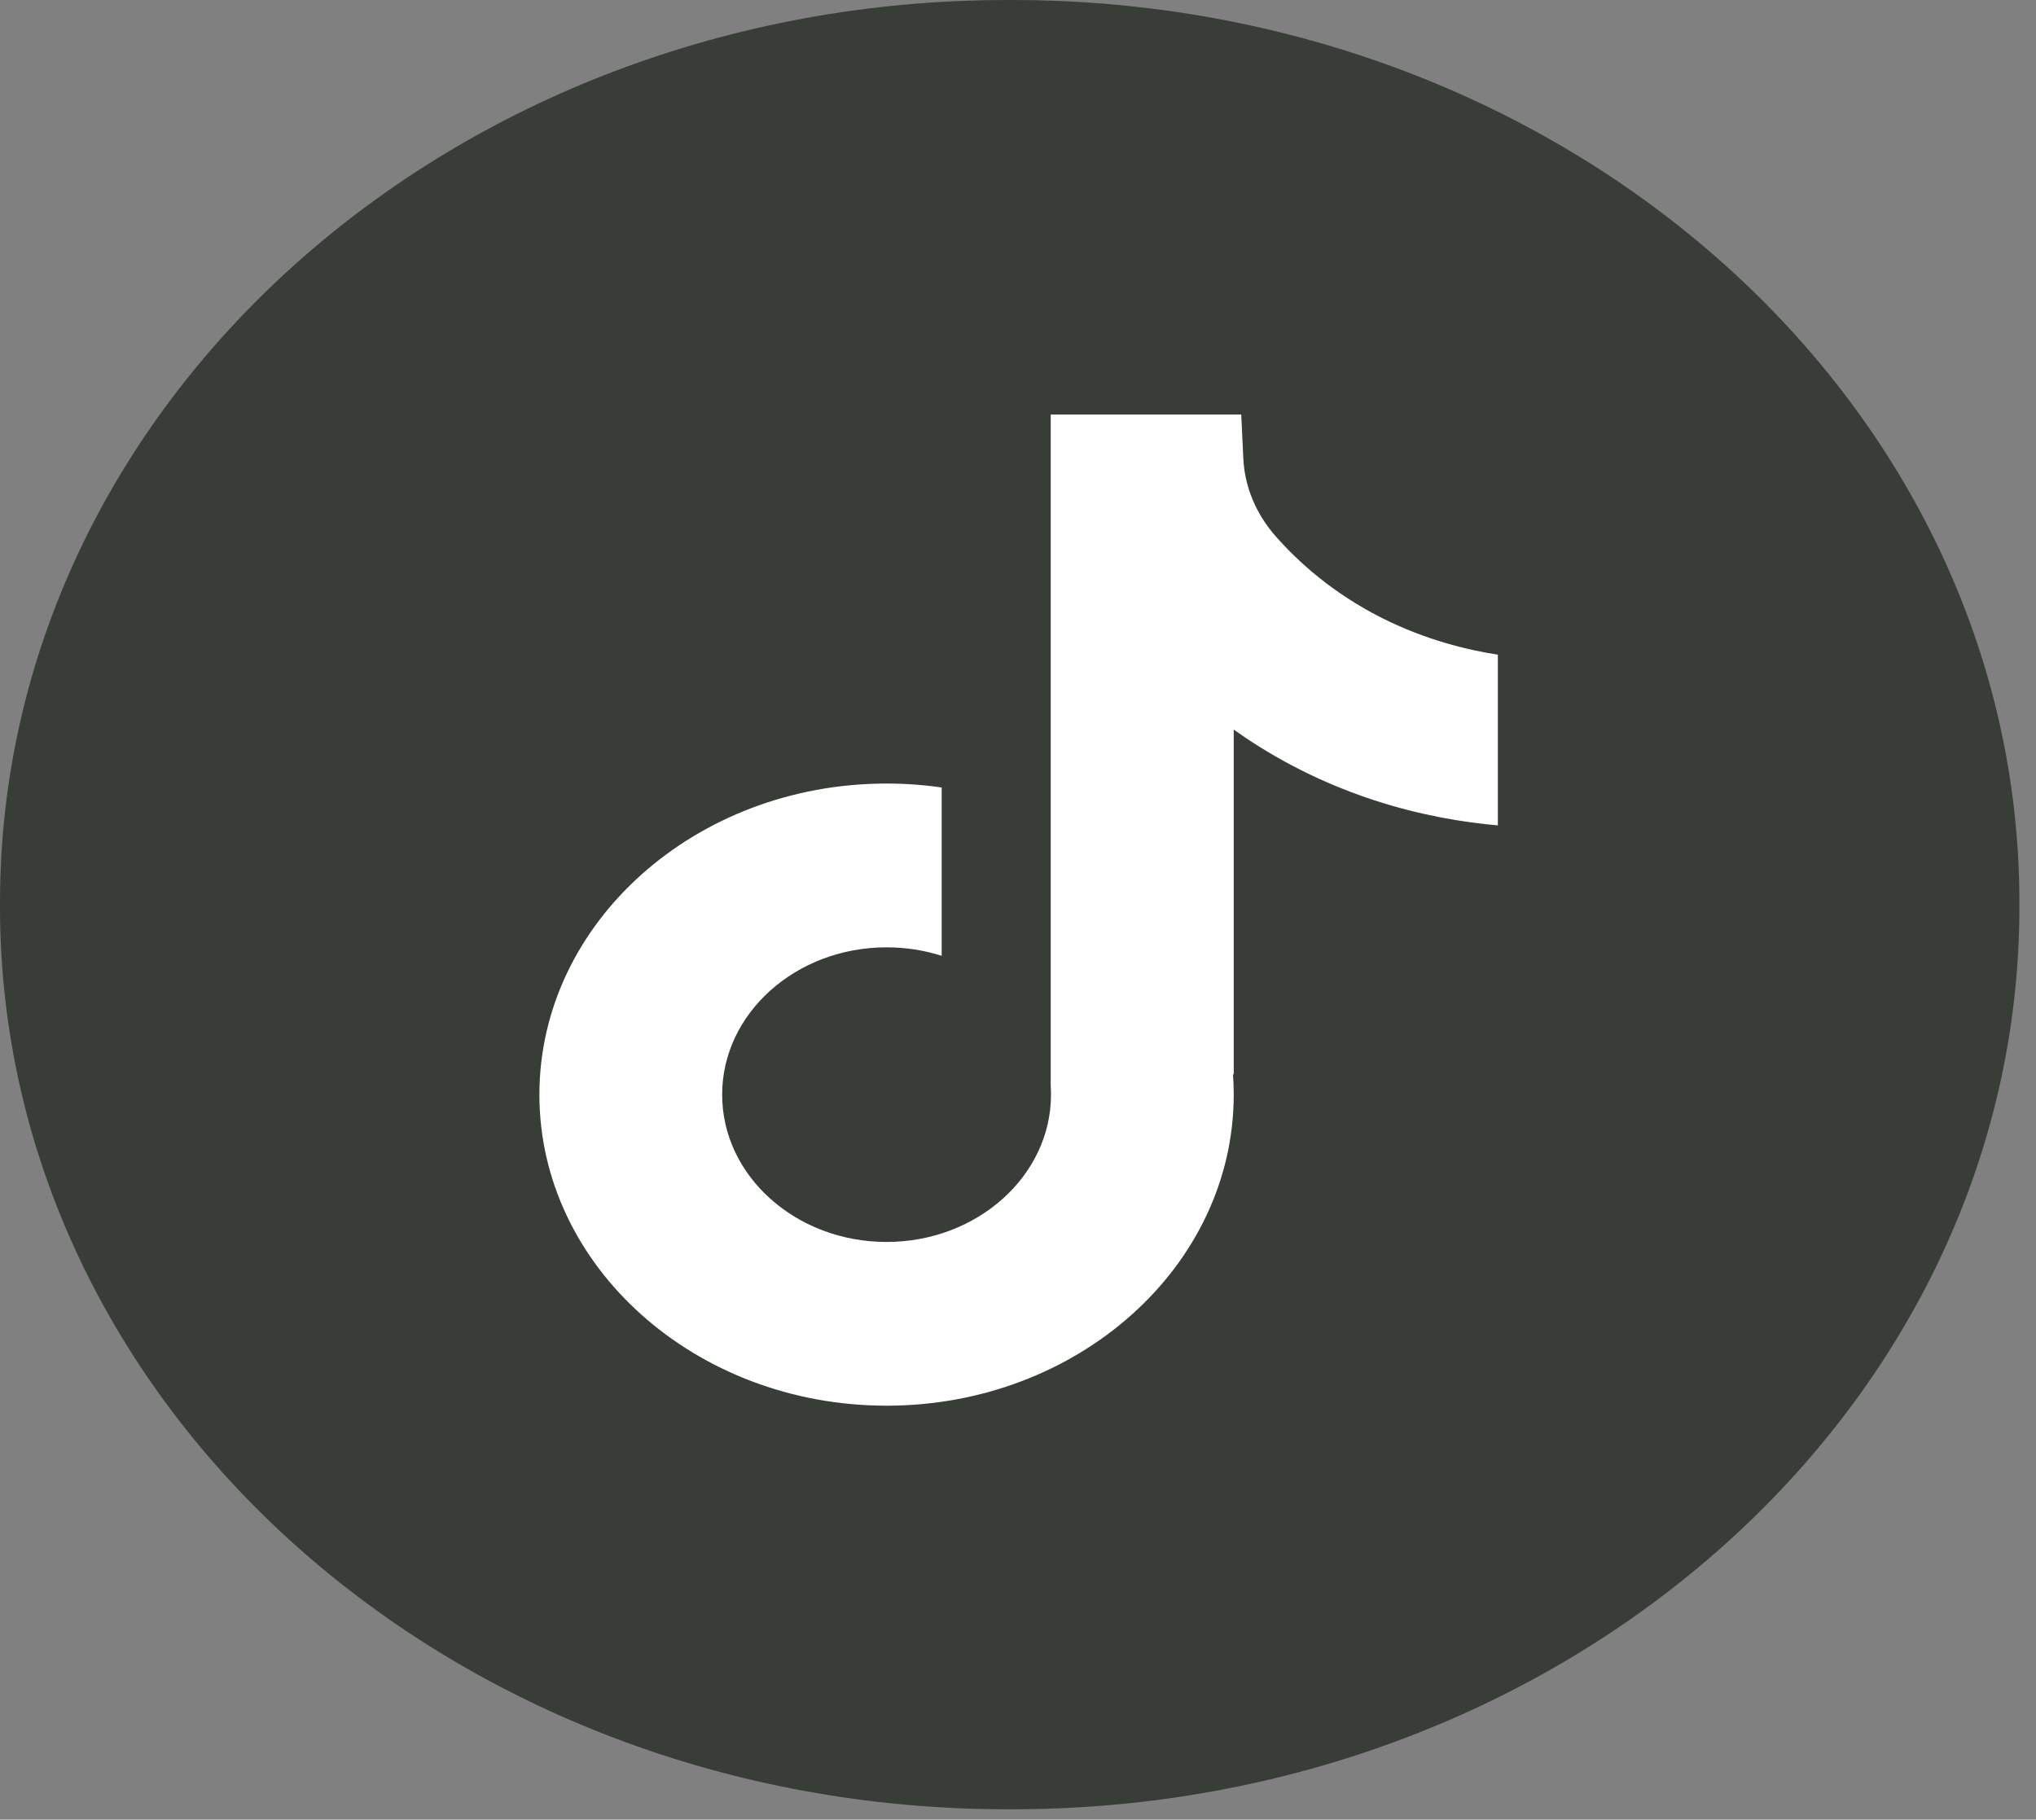
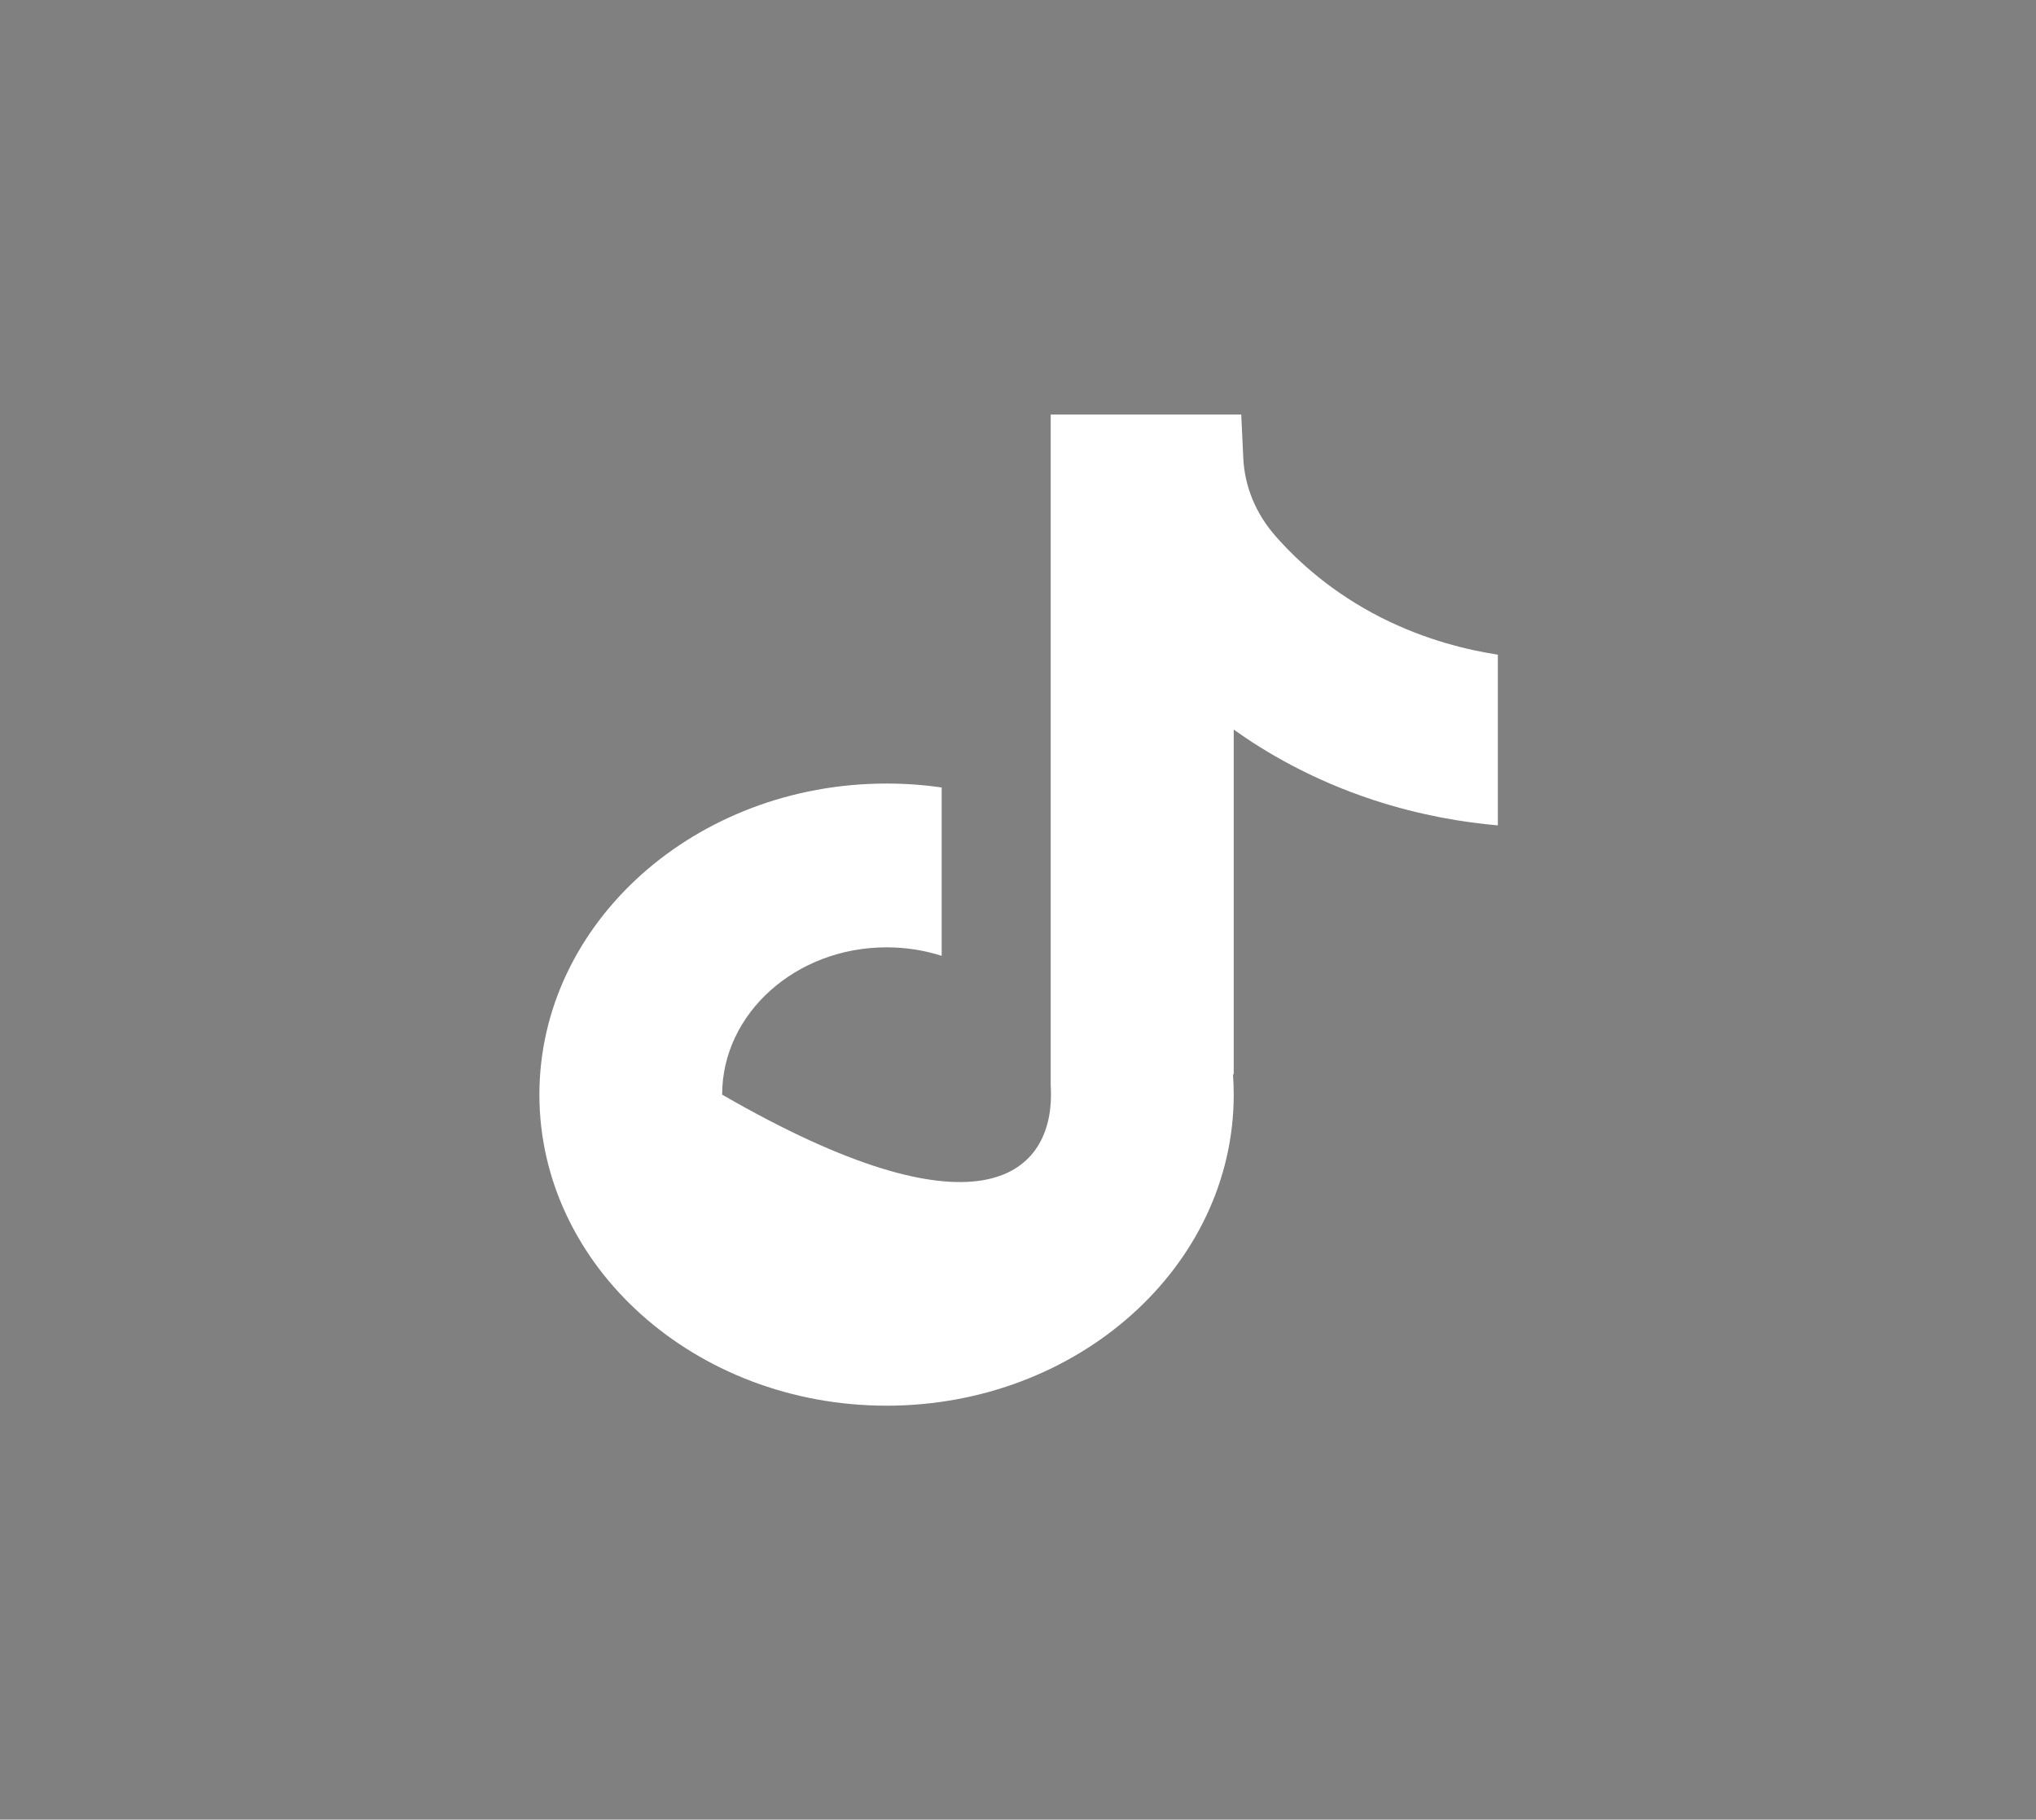
<svg xmlns="http://www.w3.org/2000/svg" width="113" height="101" viewBox="0 0 113 101" fill="none">
  <rect x="0" y="0" width="113" height="101" fill="#808080" stroke="none" />
-   <path d="M56.167 0L55.912 0C25.033 0 0 22.43 0 50.099L0 50.328C0 77.997 25.033 100.427 55.912 100.427H56.167C87.047 100.427 112.079 77.997 112.079 50.328V50.099C112.079 22.43 87.047 0 56.167 0Z" fill="#383D38" />
-   <path d="M83.132 36.332V45.814C81.282 45.652 78.879 45.276 76.221 44.403C72.75 43.263 70.166 41.704 68.473 40.497V59.662L68.43 59.602C68.458 59.983 68.473 60.37 68.473 60.76C68.473 70.278 59.831 78.025 49.205 78.025C38.58 78.025 29.937 70.278 29.937 60.76C29.937 51.243 38.58 43.492 49.205 43.492C50.246 43.492 51.267 43.566 52.264 43.71V53.055C51.306 52.749 50.277 52.583 49.205 52.583C44.175 52.583 40.08 56.249 40.08 60.76C40.08 65.271 44.175 68.937 49.205 68.937C54.235 68.937 58.331 65.267 58.331 60.76C58.331 60.591 58.327 60.422 58.315 60.254V23.011L68.89 23.011C68.929 23.813 68.964 24.622 69.004 25.424C69.074 27.004 69.703 28.521 70.798 29.763C72.082 31.223 73.979 32.919 76.641 34.273C79.134 35.536 81.475 36.082 83.132 36.339V36.332Z" fill="white" />
+   <path d="M83.132 36.332V45.814C81.282 45.652 78.879 45.276 76.221 44.403C72.75 43.263 70.166 41.704 68.473 40.497V59.662L68.43 59.602C68.458 59.983 68.473 60.37 68.473 60.76C68.473 70.278 59.831 78.025 49.205 78.025C38.58 78.025 29.937 70.278 29.937 60.76C29.937 51.243 38.58 43.492 49.205 43.492C50.246 43.492 51.267 43.566 52.264 43.71V53.055C51.306 52.749 50.277 52.583 49.205 52.583C44.175 52.583 40.08 56.249 40.08 60.76C54.235 68.937 58.331 65.267 58.331 60.76C58.331 60.591 58.327 60.422 58.315 60.254V23.011L68.89 23.011C68.929 23.813 68.964 24.622 69.004 25.424C69.074 27.004 69.703 28.521 70.798 29.763C72.082 31.223 73.979 32.919 76.641 34.273C79.134 35.536 81.475 36.082 83.132 36.339V36.332Z" fill="white" />
</svg>